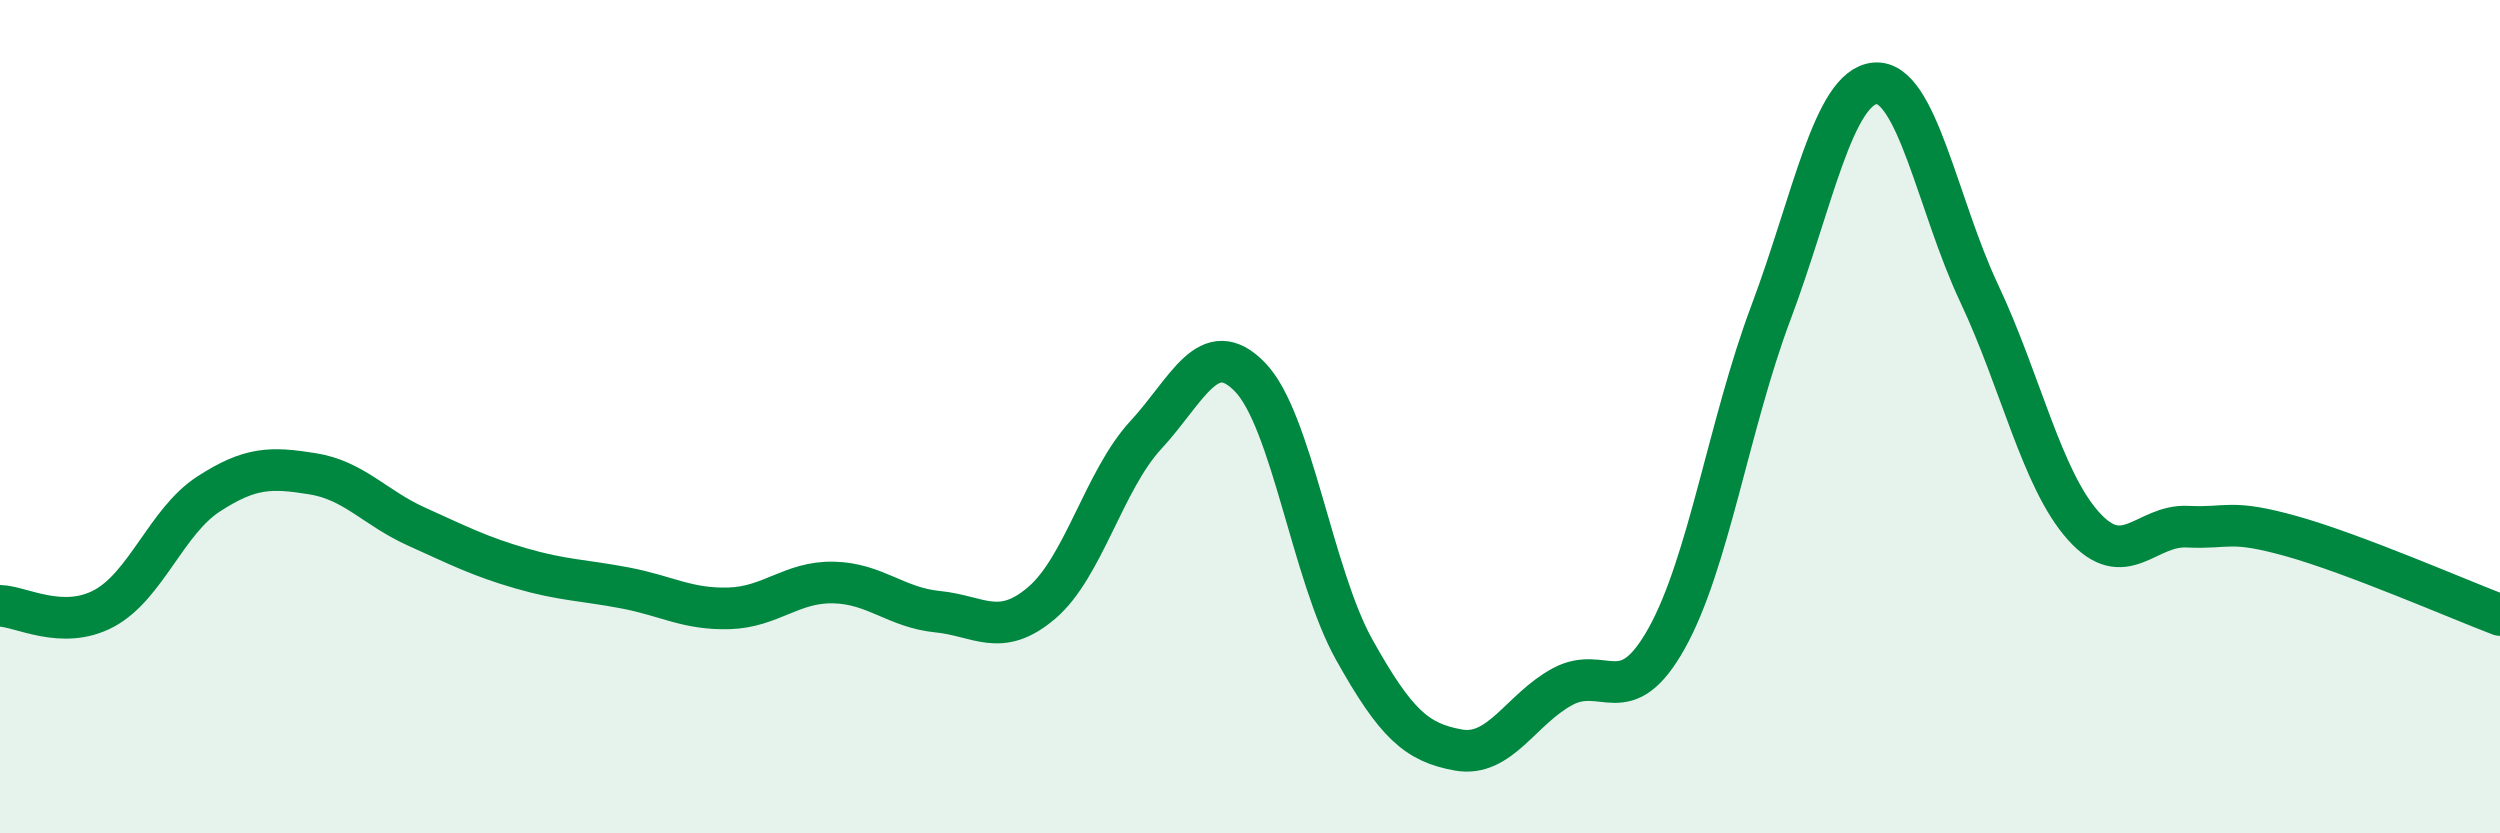
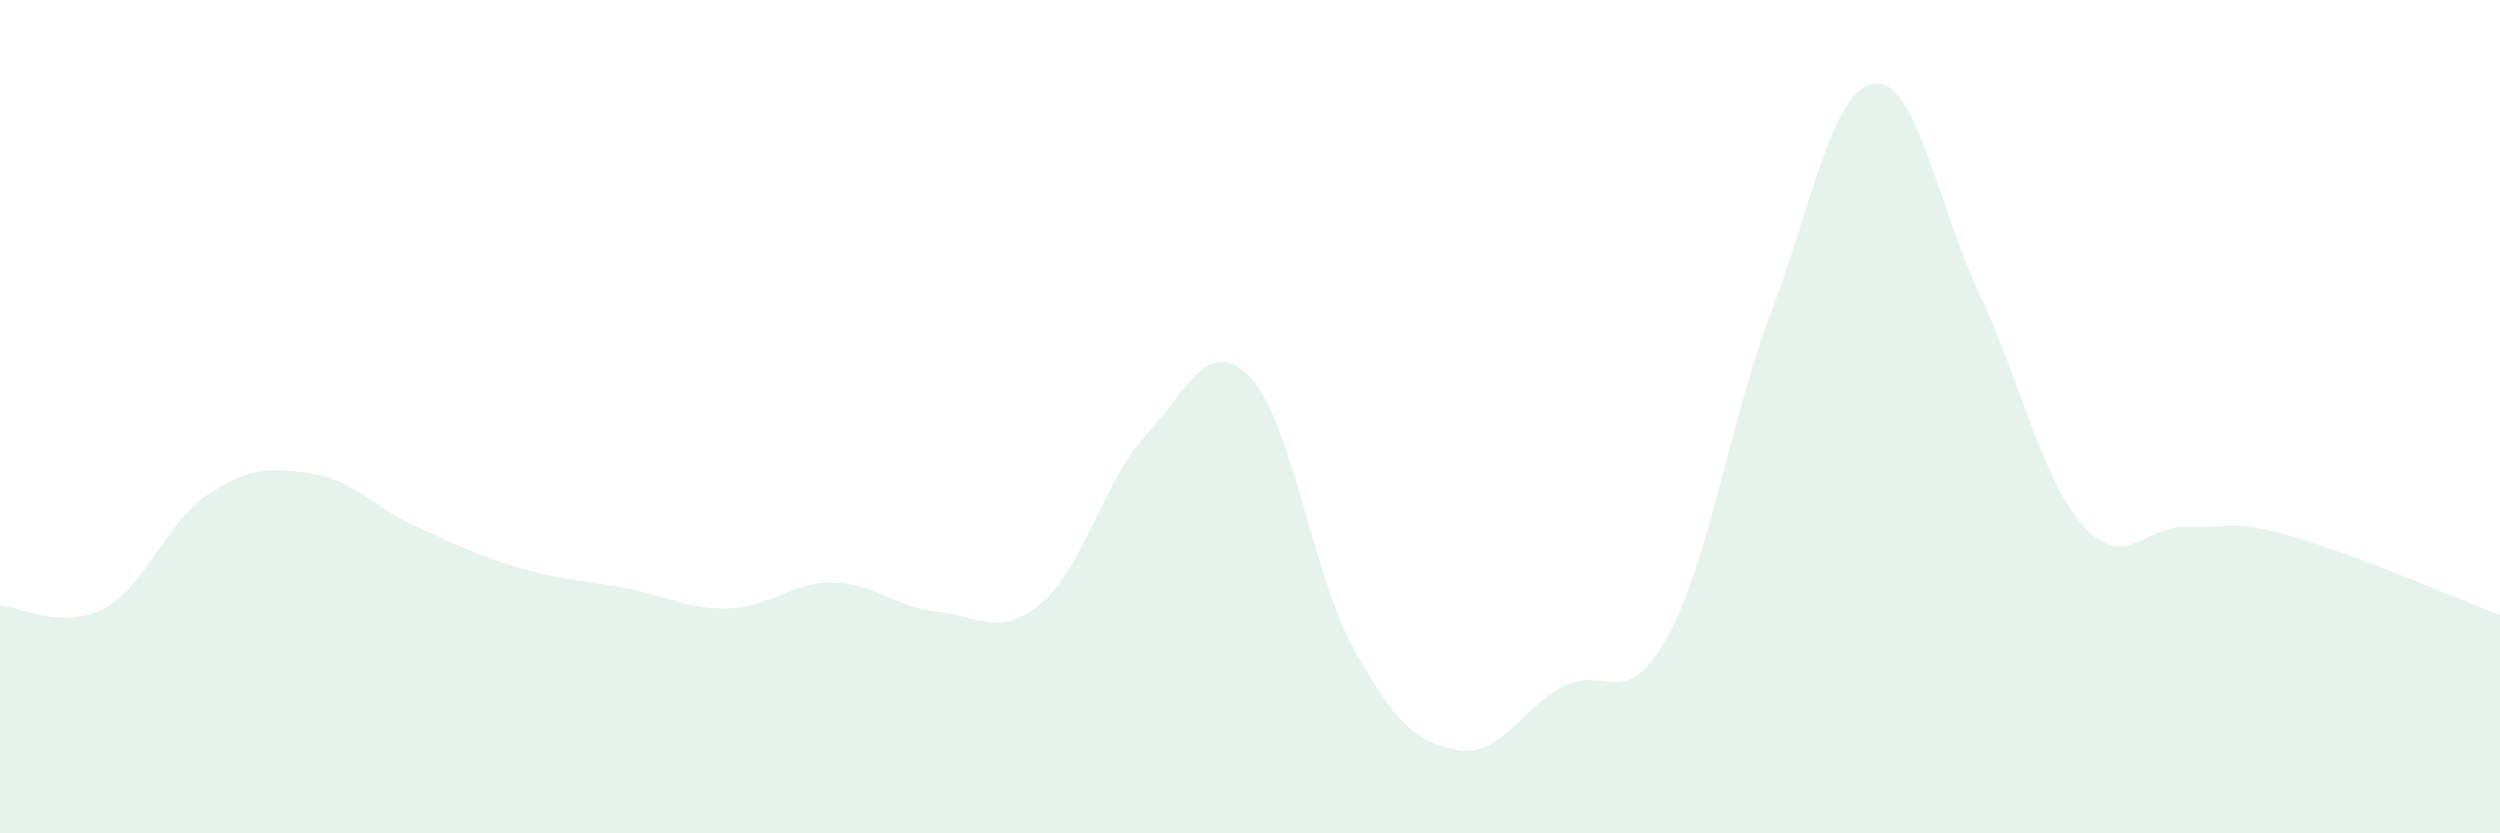
<svg xmlns="http://www.w3.org/2000/svg" width="60" height="20" viewBox="0 0 60 20">
  <path d="M 0,14.54 C 0.5,14.55 1.5,15.14 2.5,14.6 C 3.5,14.06 4,12.51 5,11.86 C 6,11.21 6.5,11.21 7.5,11.37 C 8.5,11.53 9,12.19 10,12.64 C 11,13.09 11.5,13.35 12.5,13.64 C 13.5,13.93 14,13.92 15,14.11 C 16,14.3 16.5,14.63 17.5,14.6 C 18.5,14.57 19,13.96 20,13.98 C 21,14 21.5,14.58 22.5,14.68 C 23.5,14.78 24,15.32 25,14.47 C 26,13.62 26.5,11.52 27.5,10.44 C 28.5,9.36 29,8.02 30,9.05 C 31,10.08 31.5,13.8 32.5,15.59 C 33.5,17.38 34,17.82 35,18 C 36,18.18 36.5,17.02 37.5,16.48 C 38.5,15.94 39,17.11 40,15.32 C 41,13.53 41.5,10.17 42.5,7.51 C 43.5,4.85 44,2.09 45,2 C 46,1.91 46.5,4.92 47.5,7.04 C 48.5,9.16 49,11.5 50,12.62 C 51,13.74 51.5,12.59 52.5,12.64 C 53.5,12.69 53.5,12.45 55,12.87 C 56.5,13.29 59,14.38 60,14.76L60 20L0 20Z" fill="#008740" opacity="0.1" stroke-linecap="round" stroke-linejoin="round" />
-   <path d="M 0,14.54 C 0.5,14.55 1.5,15.14 2.5,14.6 C 3.5,14.06 4,12.51 5,11.86 C 6,11.21 6.5,11.21 7.5,11.37 C 8.5,11.53 9,12.19 10,12.64 C 11,13.09 11.5,13.35 12.5,13.64 C 13.5,13.93 14,13.92 15,14.11 C 16,14.3 16.5,14.63 17.5,14.6 C 18.5,14.57 19,13.96 20,13.98 C 21,14 21.5,14.58 22.5,14.68 C 23.5,14.78 24,15.32 25,14.47 C 26,13.62 26.5,11.52 27.5,10.44 C 28.5,9.36 29,8.02 30,9.05 C 31,10.08 31.5,13.8 32.5,15.59 C 33.5,17.38 34,17.82 35,18 C 36,18.18 36.5,17.02 37.5,16.48 C 38.5,15.94 39,17.11 40,15.32 C 41,13.53 41.5,10.17 42.5,7.51 C 43.5,4.85 44,2.09 45,2 C 46,1.91 46.5,4.92 47.5,7.04 C 48.5,9.16 49,11.5 50,12.62 C 51,13.74 51.5,12.59 52.5,12.64 C 53.5,12.69 53.5,12.45 55,12.87 C 56.5,13.29 59,14.38 60,14.76" stroke="#008740" stroke-width="1" fill="none" stroke-linecap="round" stroke-linejoin="round" />
</svg>